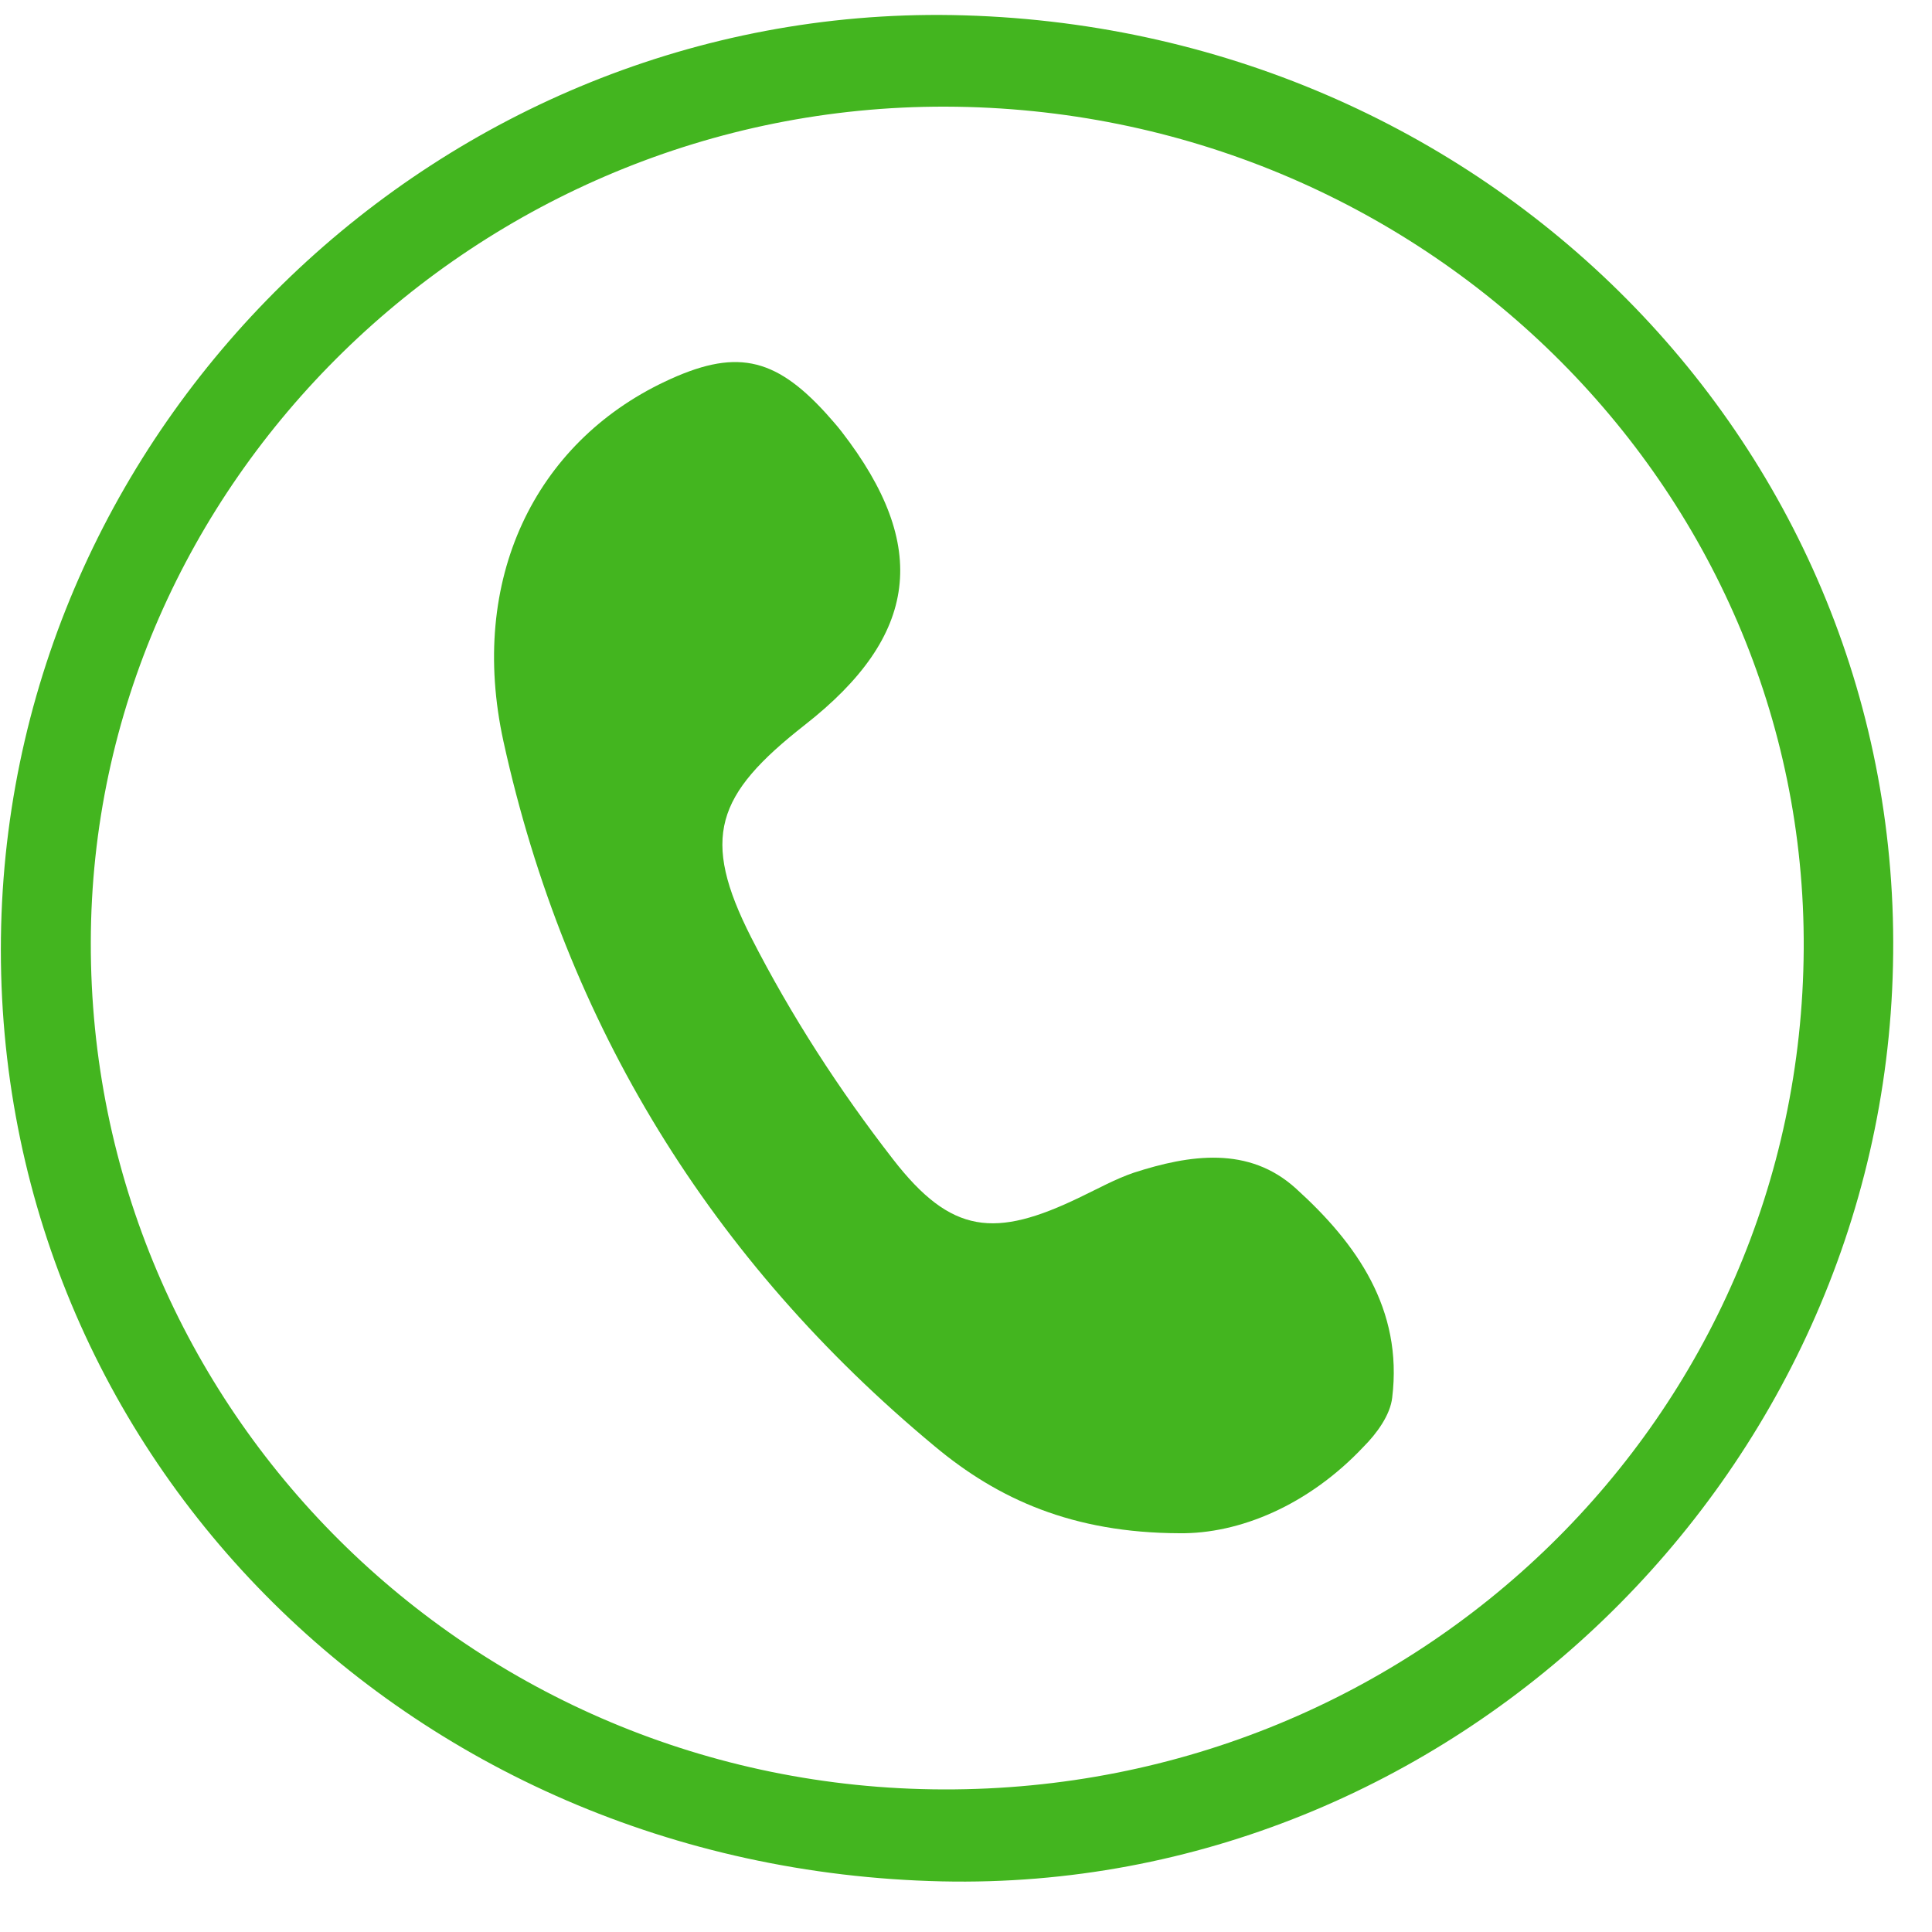
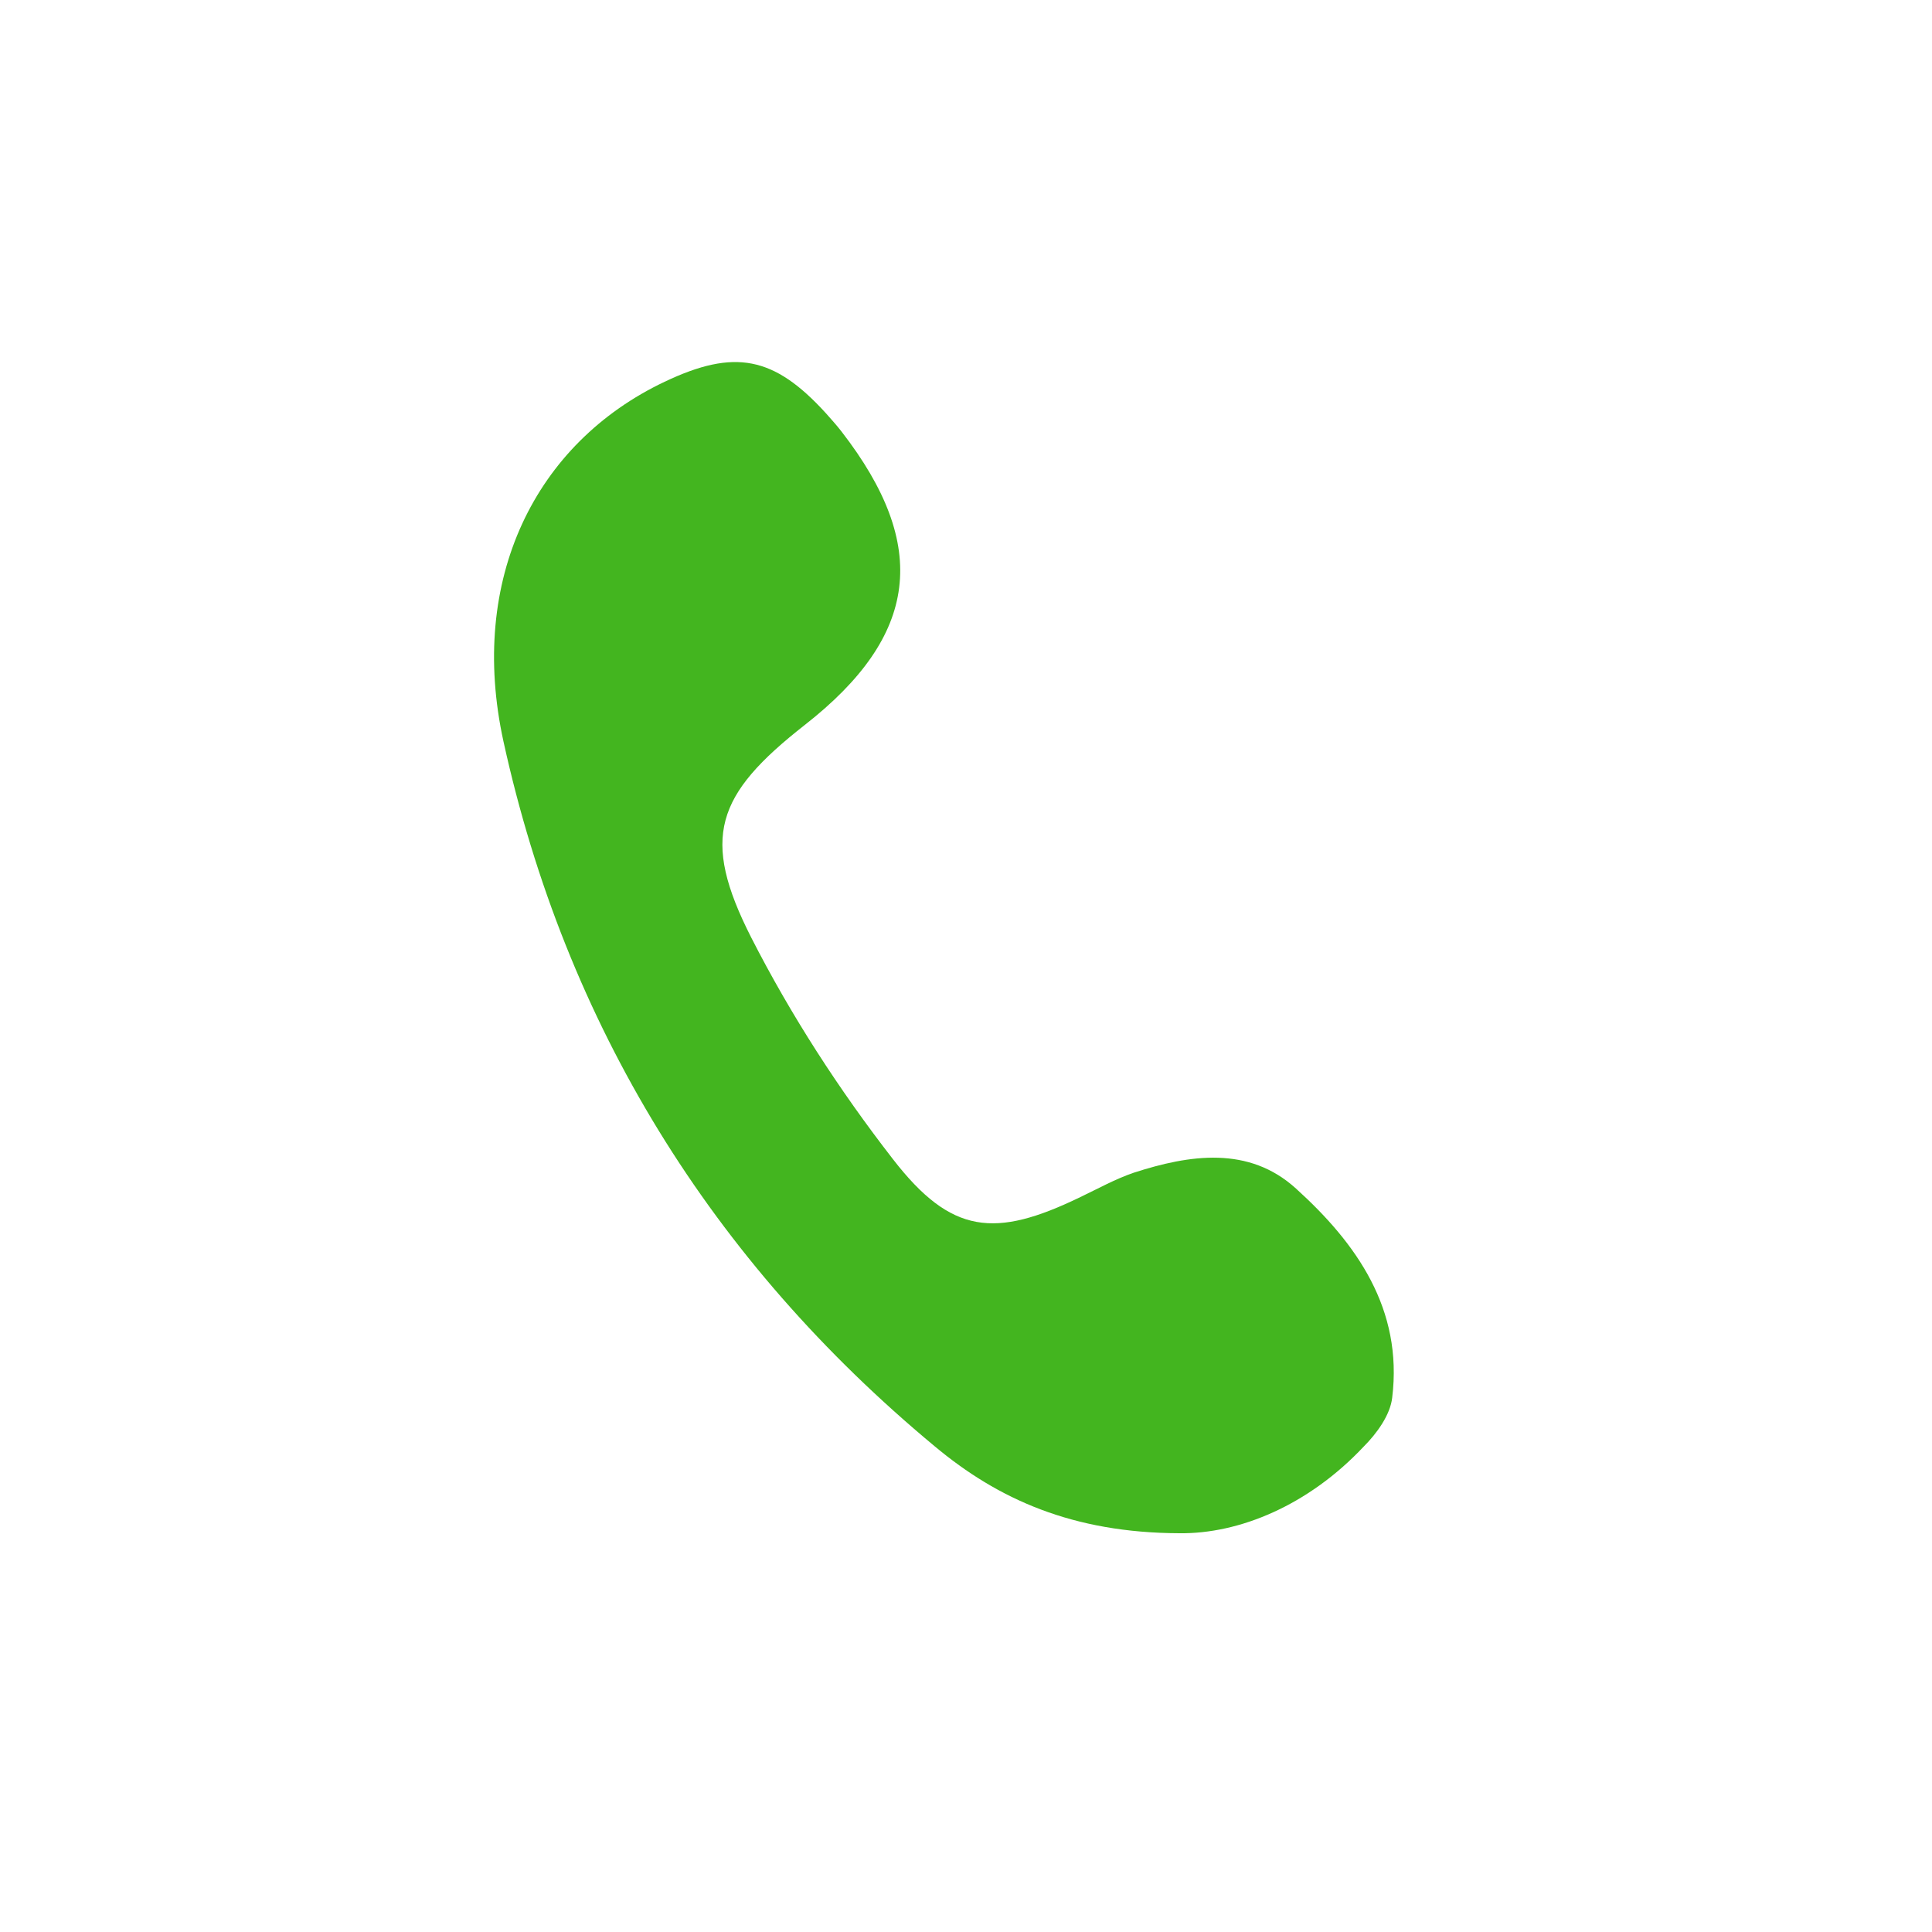
<svg xmlns="http://www.w3.org/2000/svg" id="Layer_1" x="0px" y="0px" viewBox="0 0 50 50" style="enable-background:new 0 0 50 50;" xml:space="preserve">
  <style type="text/css"> .st0{fill:#43B51F;} </style>
  <g>
    <g>
-       <path class="st0" d="M24.38,48.69C10.46,48.38-0.31,37.45,0.03,23.96C0.36,10.8,11.46,0.17,24.64,0.39 C38.45,0.63,49.3,11.58,48.99,24.99C48.7,38.22,37.53,48.98,24.38,48.69z M24.42,46.31c12.28,0.03,22.19-9.66,22.26-21.75 c0.07-11.98-9.91-21.77-22.21-21.8C12.37,2.73,2.37,12.51,2.35,24.38C2.32,36.47,12.19,46.28,24.42,46.31z" />
      <path class="st0" d="M30.52,39.68c-2.76-0.01-4.69-0.88-6.33-2.25c-5.78-4.8-9.55-10.91-11.16-18.24 c-0.92-4.2,0.82-7.72,4.17-9.31c1.81-0.86,2.83-0.66,4.17,0.81c0.14,0.16,0.28,0.31,0.41,0.48c2.29,2.96,2,5.28-0.95,7.59 c-2.31,1.81-2.7,2.92-1.39,5.5c1.03,2.02,2.28,3.95,3.67,5.74c1.51,1.95,2.64,2.05,4.85,0.98c0.46-0.22,0.91-0.47,1.38-0.63 c1.45-0.47,2.98-0.7,4.2,0.41c1.57,1.42,2.77,3.12,2.49,5.41c-0.05,0.45-0.4,0.93-0.74,1.27C33.86,38.96,32.07,39.7,30.52,39.68z" />
    </g>
  </g>
</svg>